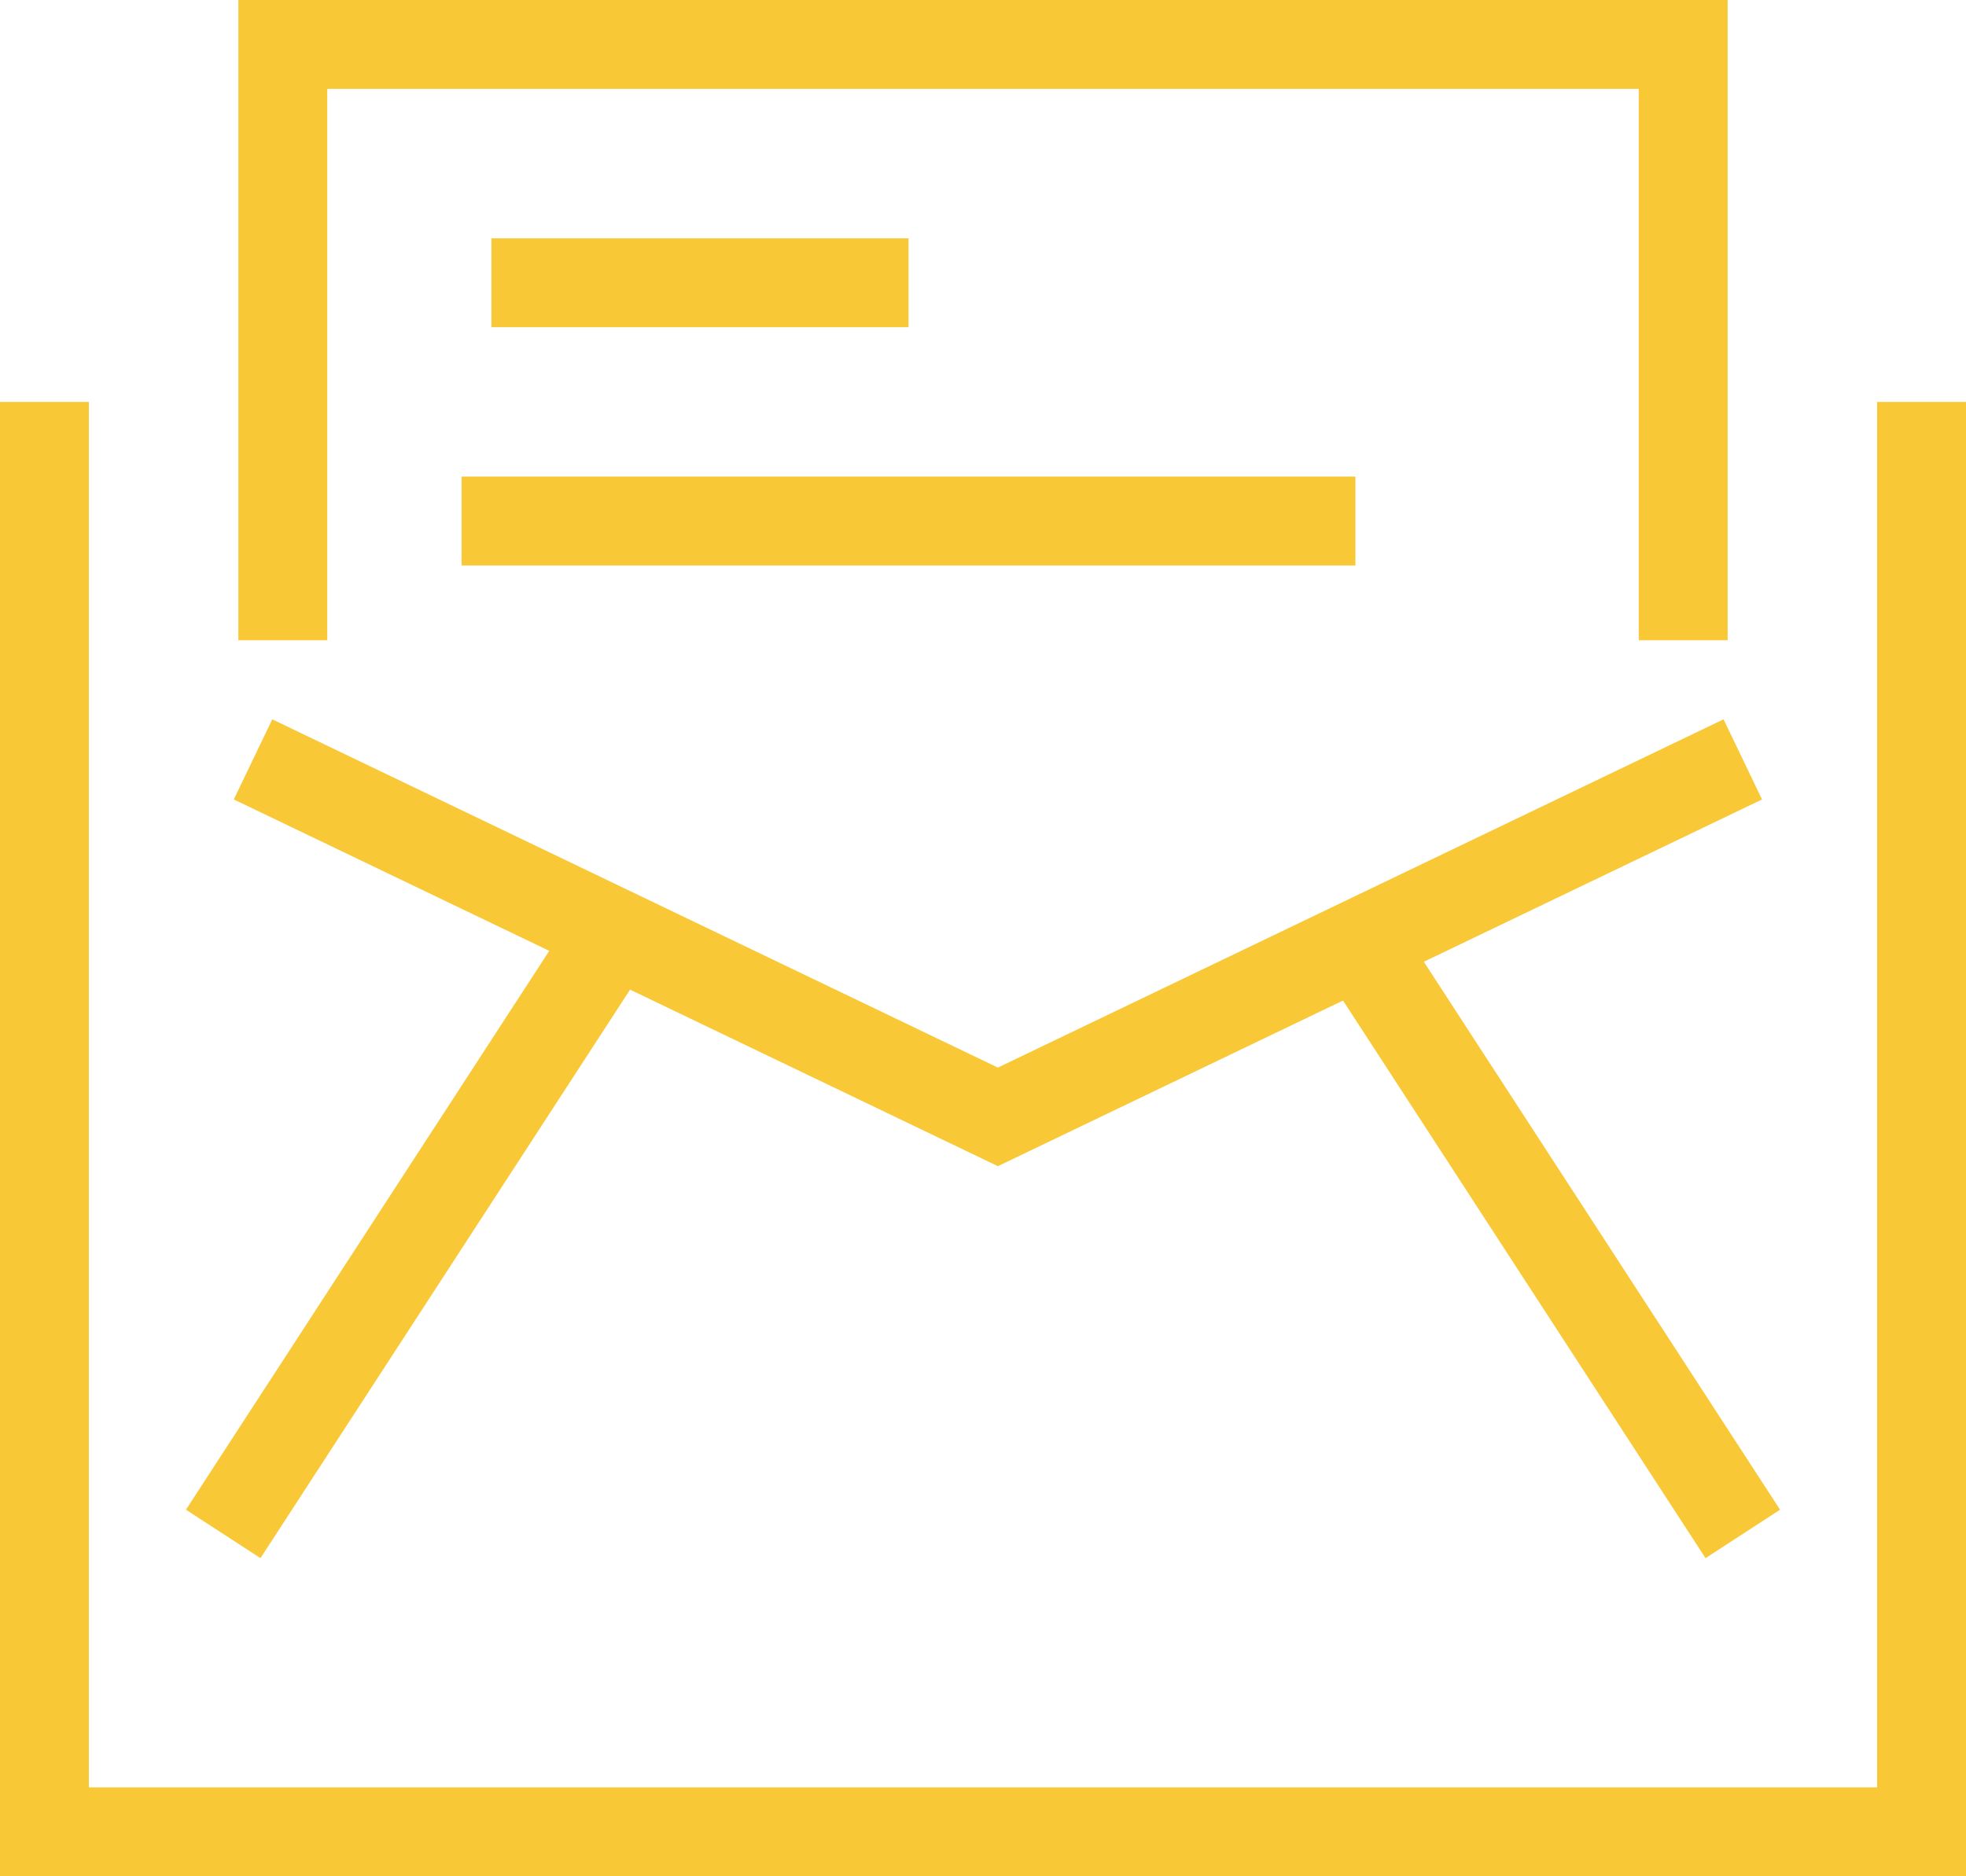
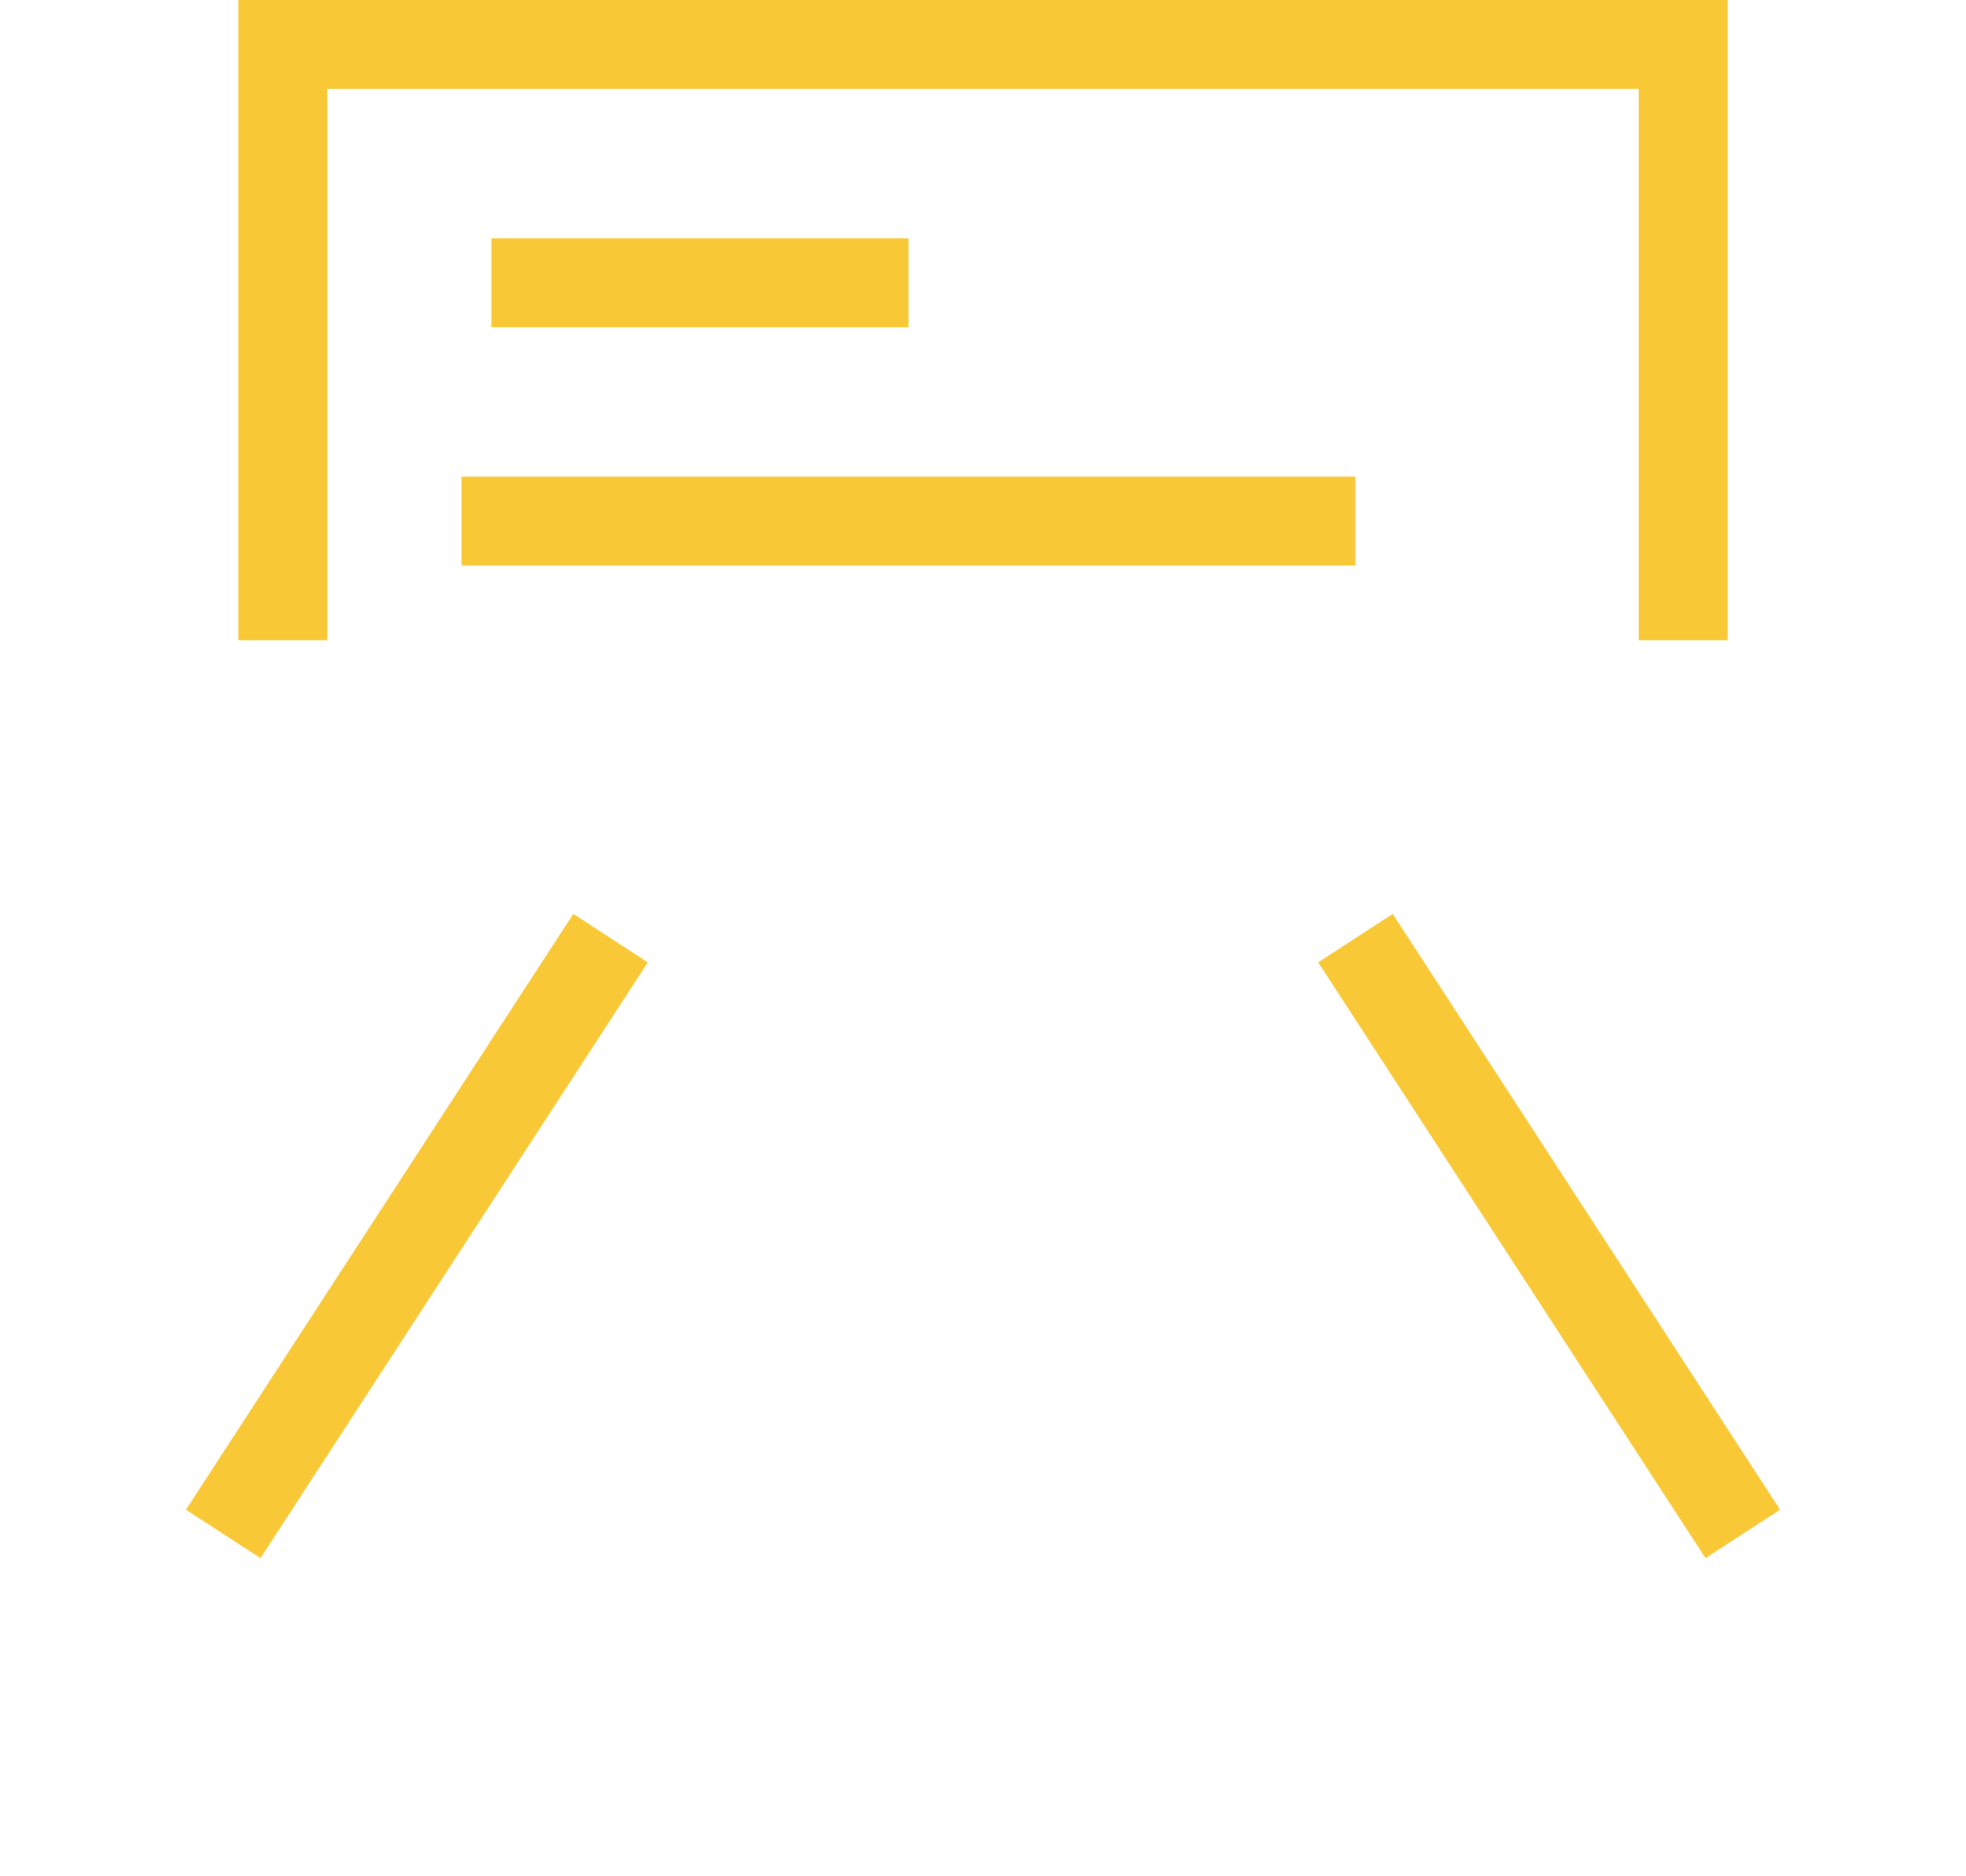
<svg xmlns="http://www.w3.org/2000/svg" width="44.234" height="42.223" viewBox="0 0 44.234 42.223">
  <g id="Group_10" data-name="Group 10" transform="translate(1 1)">
-     <path id="Stroke_1" data-name="Stroke 1" d="M42.234,0V32.178H0V0" transform="translate(0 8.045)" fill="none" stroke="#f9c836" stroke-miterlimit="10" stroke-width="2" />
    <path id="Stroke_3" data-name="Stroke 3" d="M0,13.408,8.715,0" transform="translate(4.022 20.111)" fill="none" stroke="#f9c836" stroke-miterlimit="10" stroke-width="2" />
-     <path id="Stroke_4" data-name="Stroke 4" d="M33.519,0,16.759,8.045,0,0" transform="translate(4.693 16.089)" fill="none" stroke="#f9c836" stroke-miterlimit="10" stroke-width="2" />
    <path id="Stroke_5" data-name="Stroke 5" d="M8.715,13.408,0,0" transform="translate(29.497 20.111)" fill="none" stroke="#f9c836" stroke-miterlimit="10" stroke-width="2" />
    <path id="Stroke_6" data-name="Stroke 6" d="M31.508,13.408V0H0V13.408" transform="translate(5.363)" fill="none" stroke="#f9c836" stroke-miterlimit="10" stroke-width="2" />
    <path id="Stroke_8" data-name="Stroke 8" d="M0,1H9.385" transform="translate(10.056 4.363)" fill="none" stroke="#f9c836" stroke-miterlimit="10" stroke-width="2" />
    <path id="Stroke_9" data-name="Stroke 9" d="M0,1H20.111" transform="translate(9.385 9.726)" fill="none" stroke="#f9c836" stroke-miterlimit="10" stroke-width="2" />
  </g>
</svg>